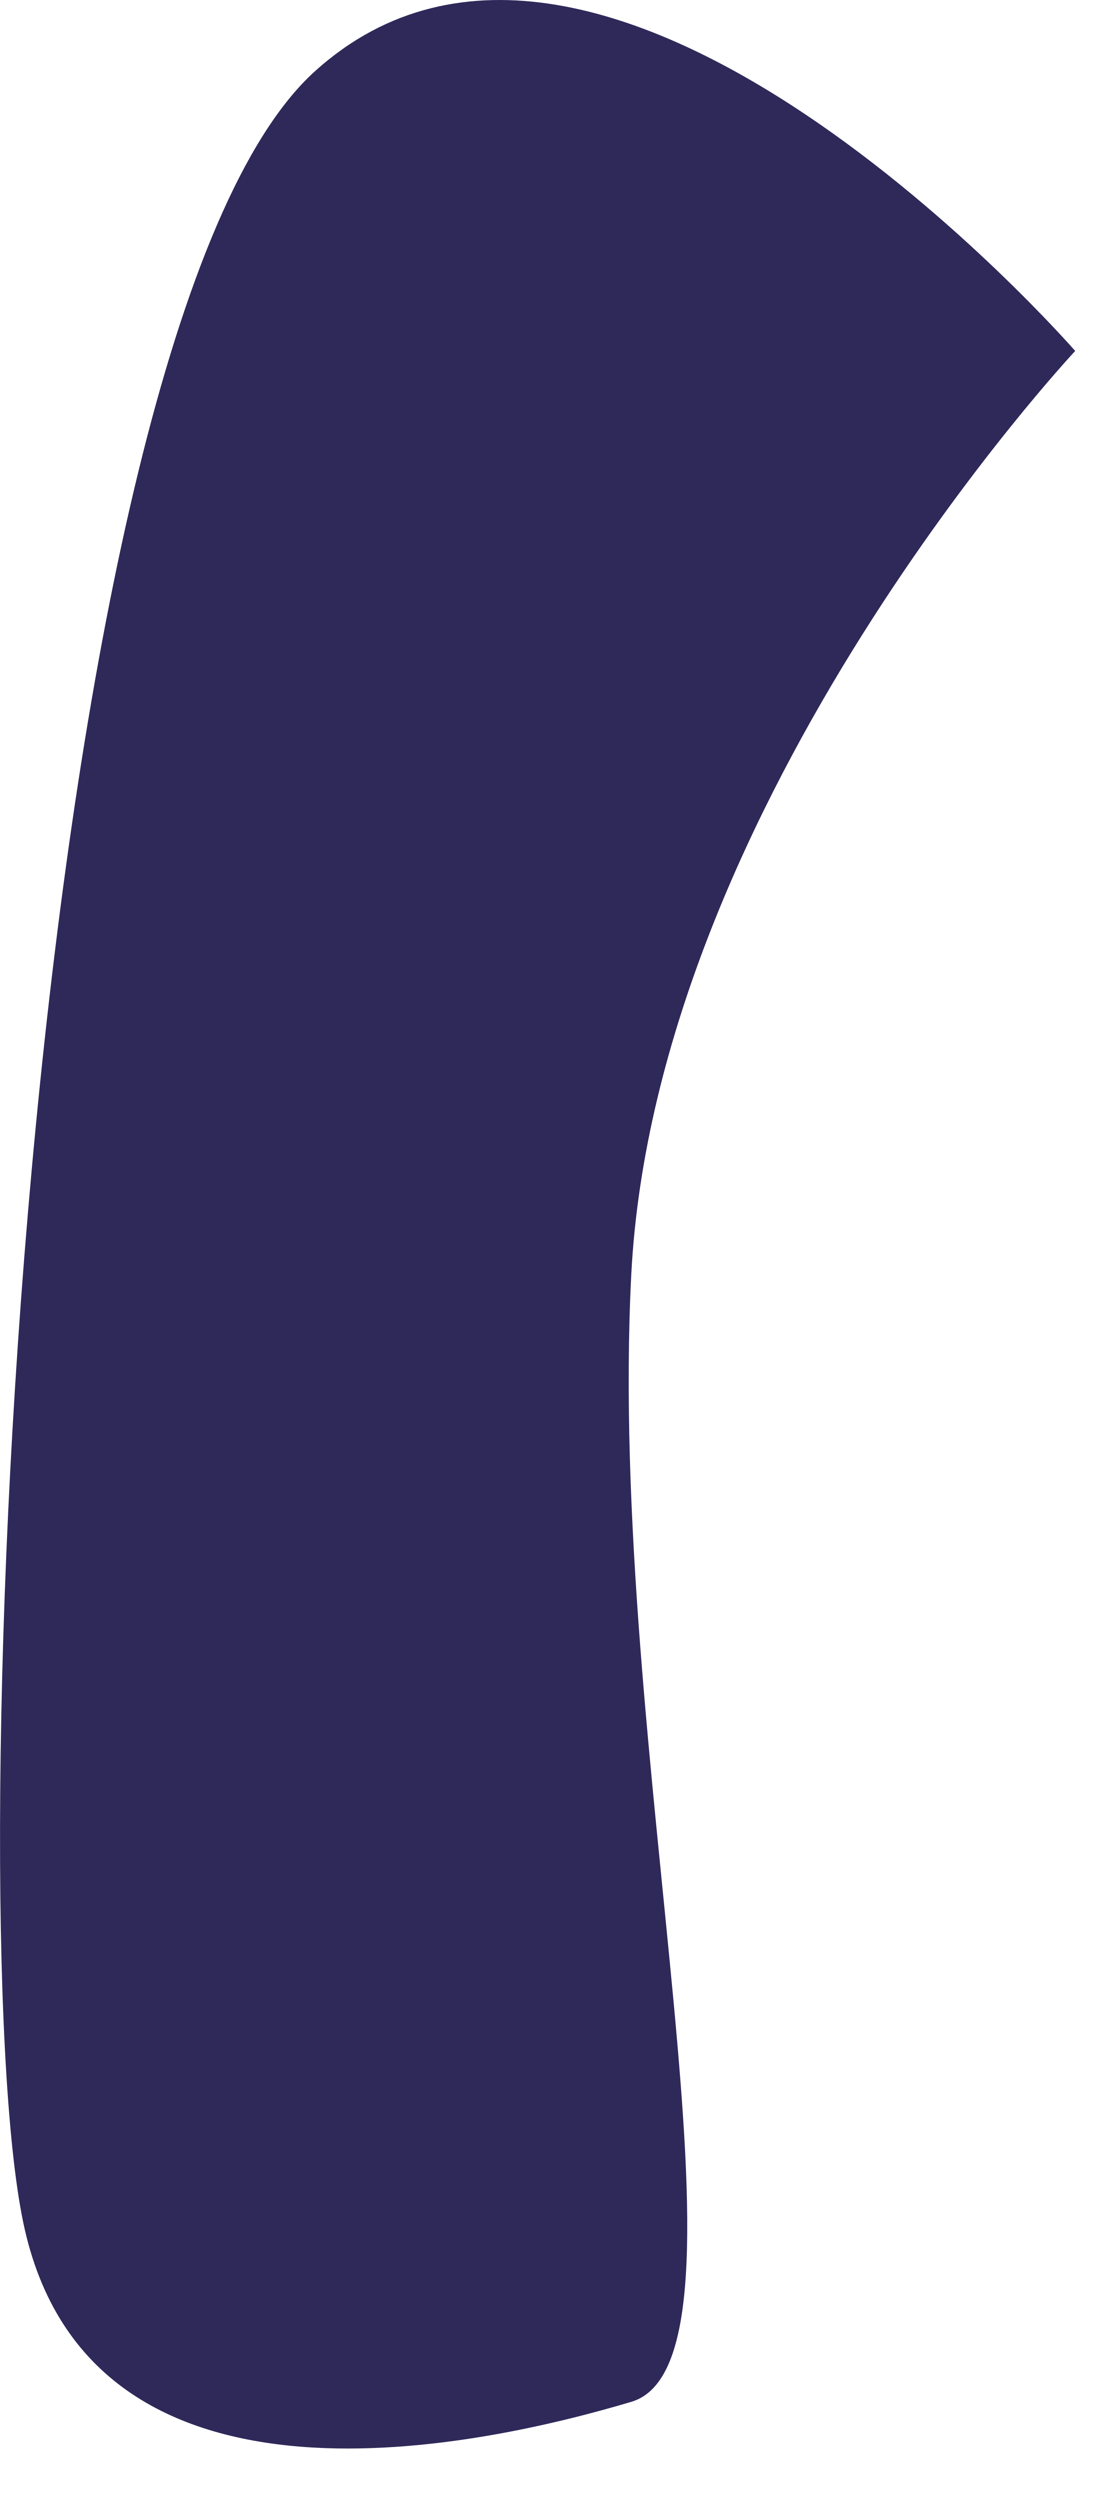
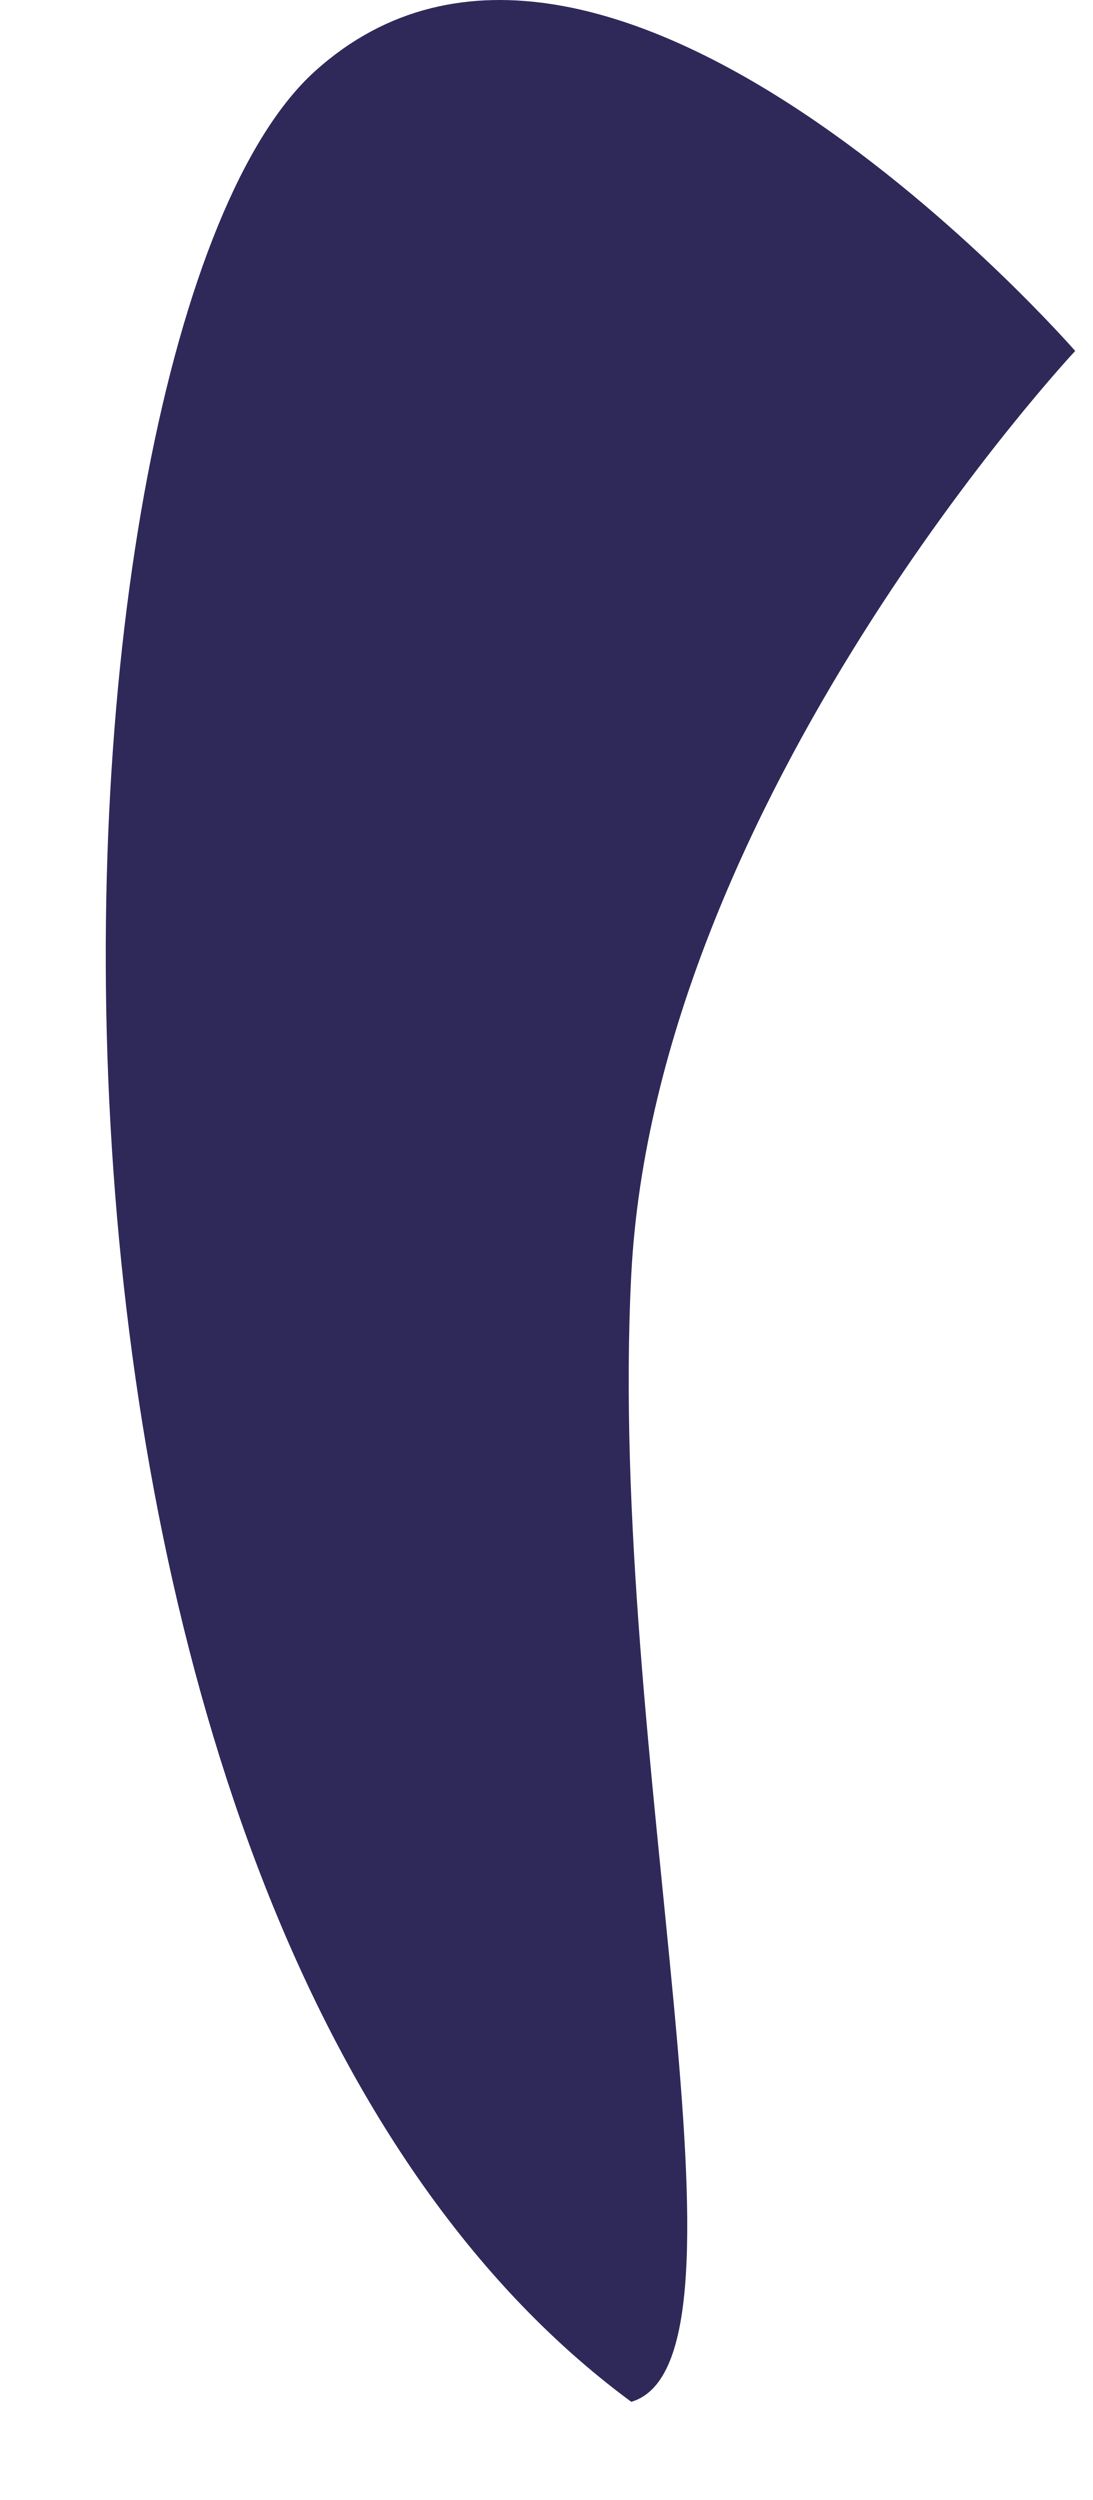
<svg xmlns="http://www.w3.org/2000/svg" fill="none" height="100%" overflow="visible" preserveAspectRatio="none" style="display: block;" viewBox="0 0 7 16" width="100%">
-   <path d="M6.886 2.246C6.886 2.246 4.2 5.114 4.043 8.156C3.886 11.216 4.923 15.11 4.043 15.371C3.164 15.632 0.573 16.258 0.149 14.224C-0.275 12.19 0.165 2.124 2.018 0.455C3.871 -1.214 6.886 2.246 6.886 2.246Z" fill="#2F295A" id="Vector" />
+   <path d="M6.886 2.246C6.886 2.246 4.2 5.114 4.043 8.156C3.886 11.216 4.923 15.11 4.043 15.371C-0.275 12.19 0.165 2.124 2.018 0.455C3.871 -1.214 6.886 2.246 6.886 2.246Z" fill="#2F295A" id="Vector" />
</svg>